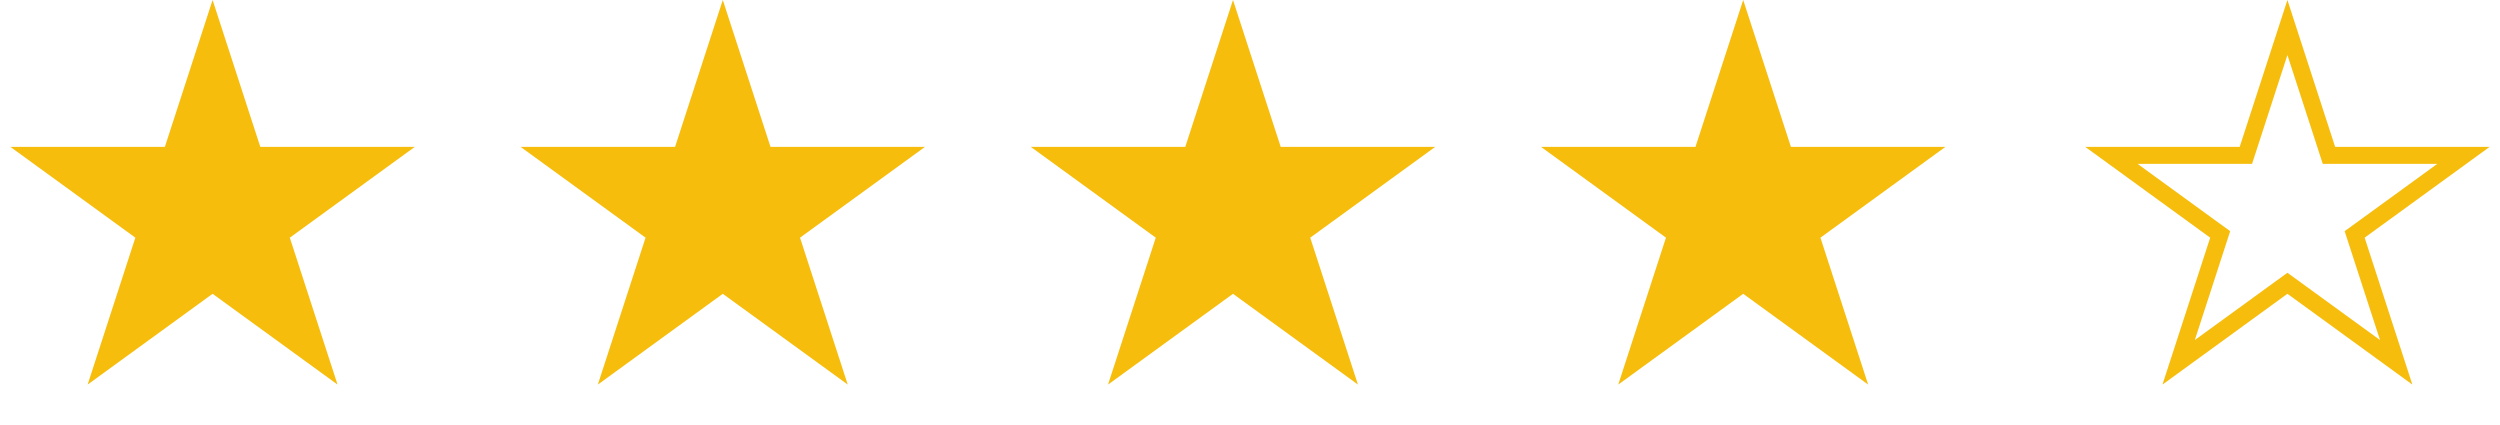
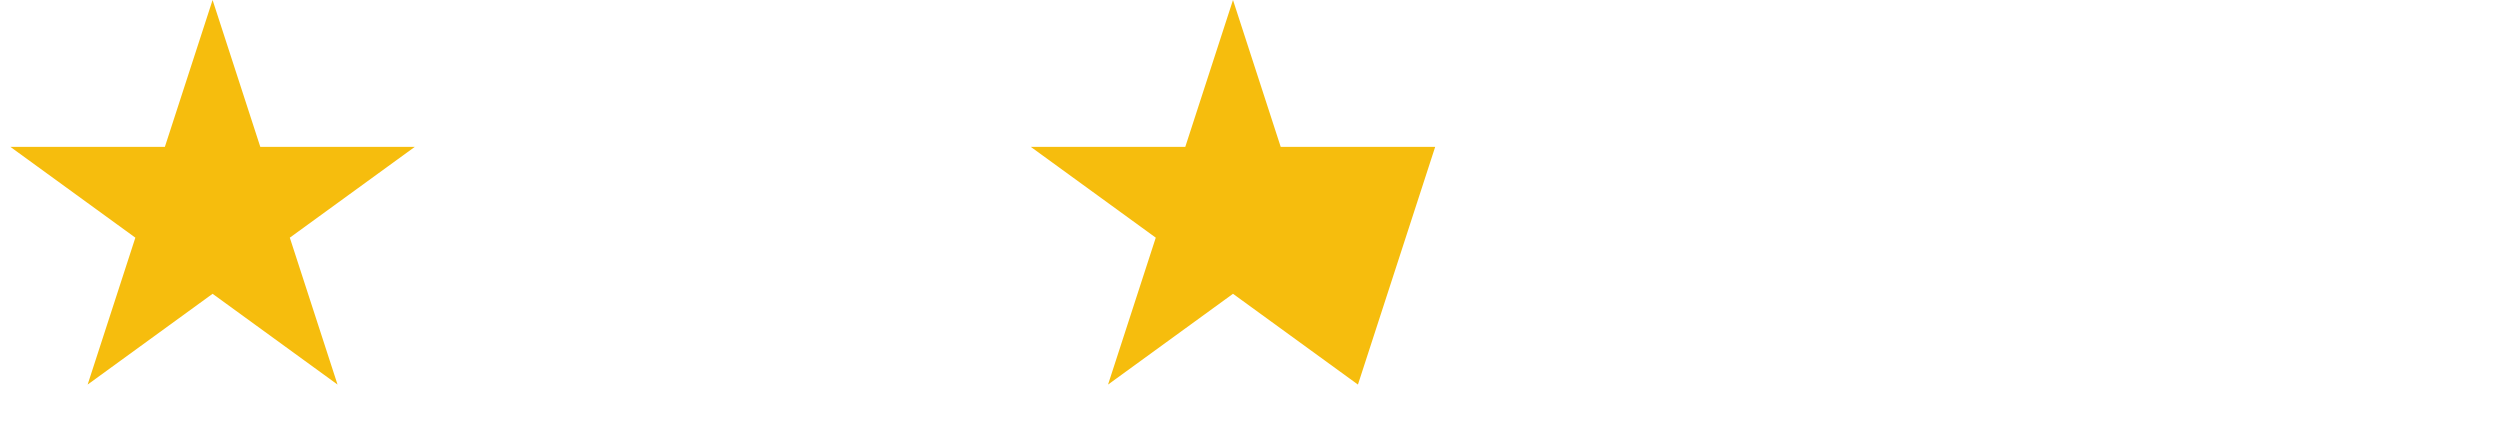
<svg xmlns="http://www.w3.org/2000/svg" width="147" height="25" viewBox="0 0 147 25" fill="none">
  <g id="Group 4">
    <path id="Star 1" d="M12.5 0L15.306 8.637H24.388L17.041 13.975L19.847 22.613L12.5 17.275L5.153 22.613L7.959 13.975L0.612 8.637H9.694L12.5 0Z" fill="#F6BD0D" />
-     <path id="Star 2" d="M42.5 0L45.306 8.637H54.388L47.041 13.975L49.847 22.613L42.5 17.275L35.153 22.613L37.959 13.975L30.612 8.637H39.694L42.5 0Z" fill="#F6BD0D" />
-     <path id="Star 3" d="M72.5 0L75.306 8.637H84.388L77.041 13.975L79.847 22.613L72.5 17.275L65.153 22.613L67.959 13.975L60.612 8.637H69.694L72.5 0Z" fill="#F6BD0D" />
-     <path id="Star 4" d="M102.5 0L105.306 8.637H114.388L107.041 13.975L109.847 22.613L102.5 17.275L95.153 22.613L97.959 13.975L90.612 8.637H99.694L102.5 0Z" fill="#F6BD0D" />
-     <path id="Star 5" d="M134.5 1.618L136.831 8.792L136.943 9.137H137.306H144.849L138.747 13.571L138.453 13.784L138.565 14.13L140.896 21.304L134.794 16.87L134.5 16.657L134.206 16.87L128.104 21.304L130.435 14.13L130.547 13.784L130.253 13.571L124.151 9.137H131.694H132.057L132.169 8.792L134.5 1.618Z" stroke="#F6BD0D" />
+     <path id="Star 3" d="M72.5 0L75.306 8.637H84.388L79.847 22.613L72.5 17.275L65.153 22.613L67.959 13.975L60.612 8.637H69.694L72.5 0Z" fill="#F6BD0D" />
  </g>
</svg>